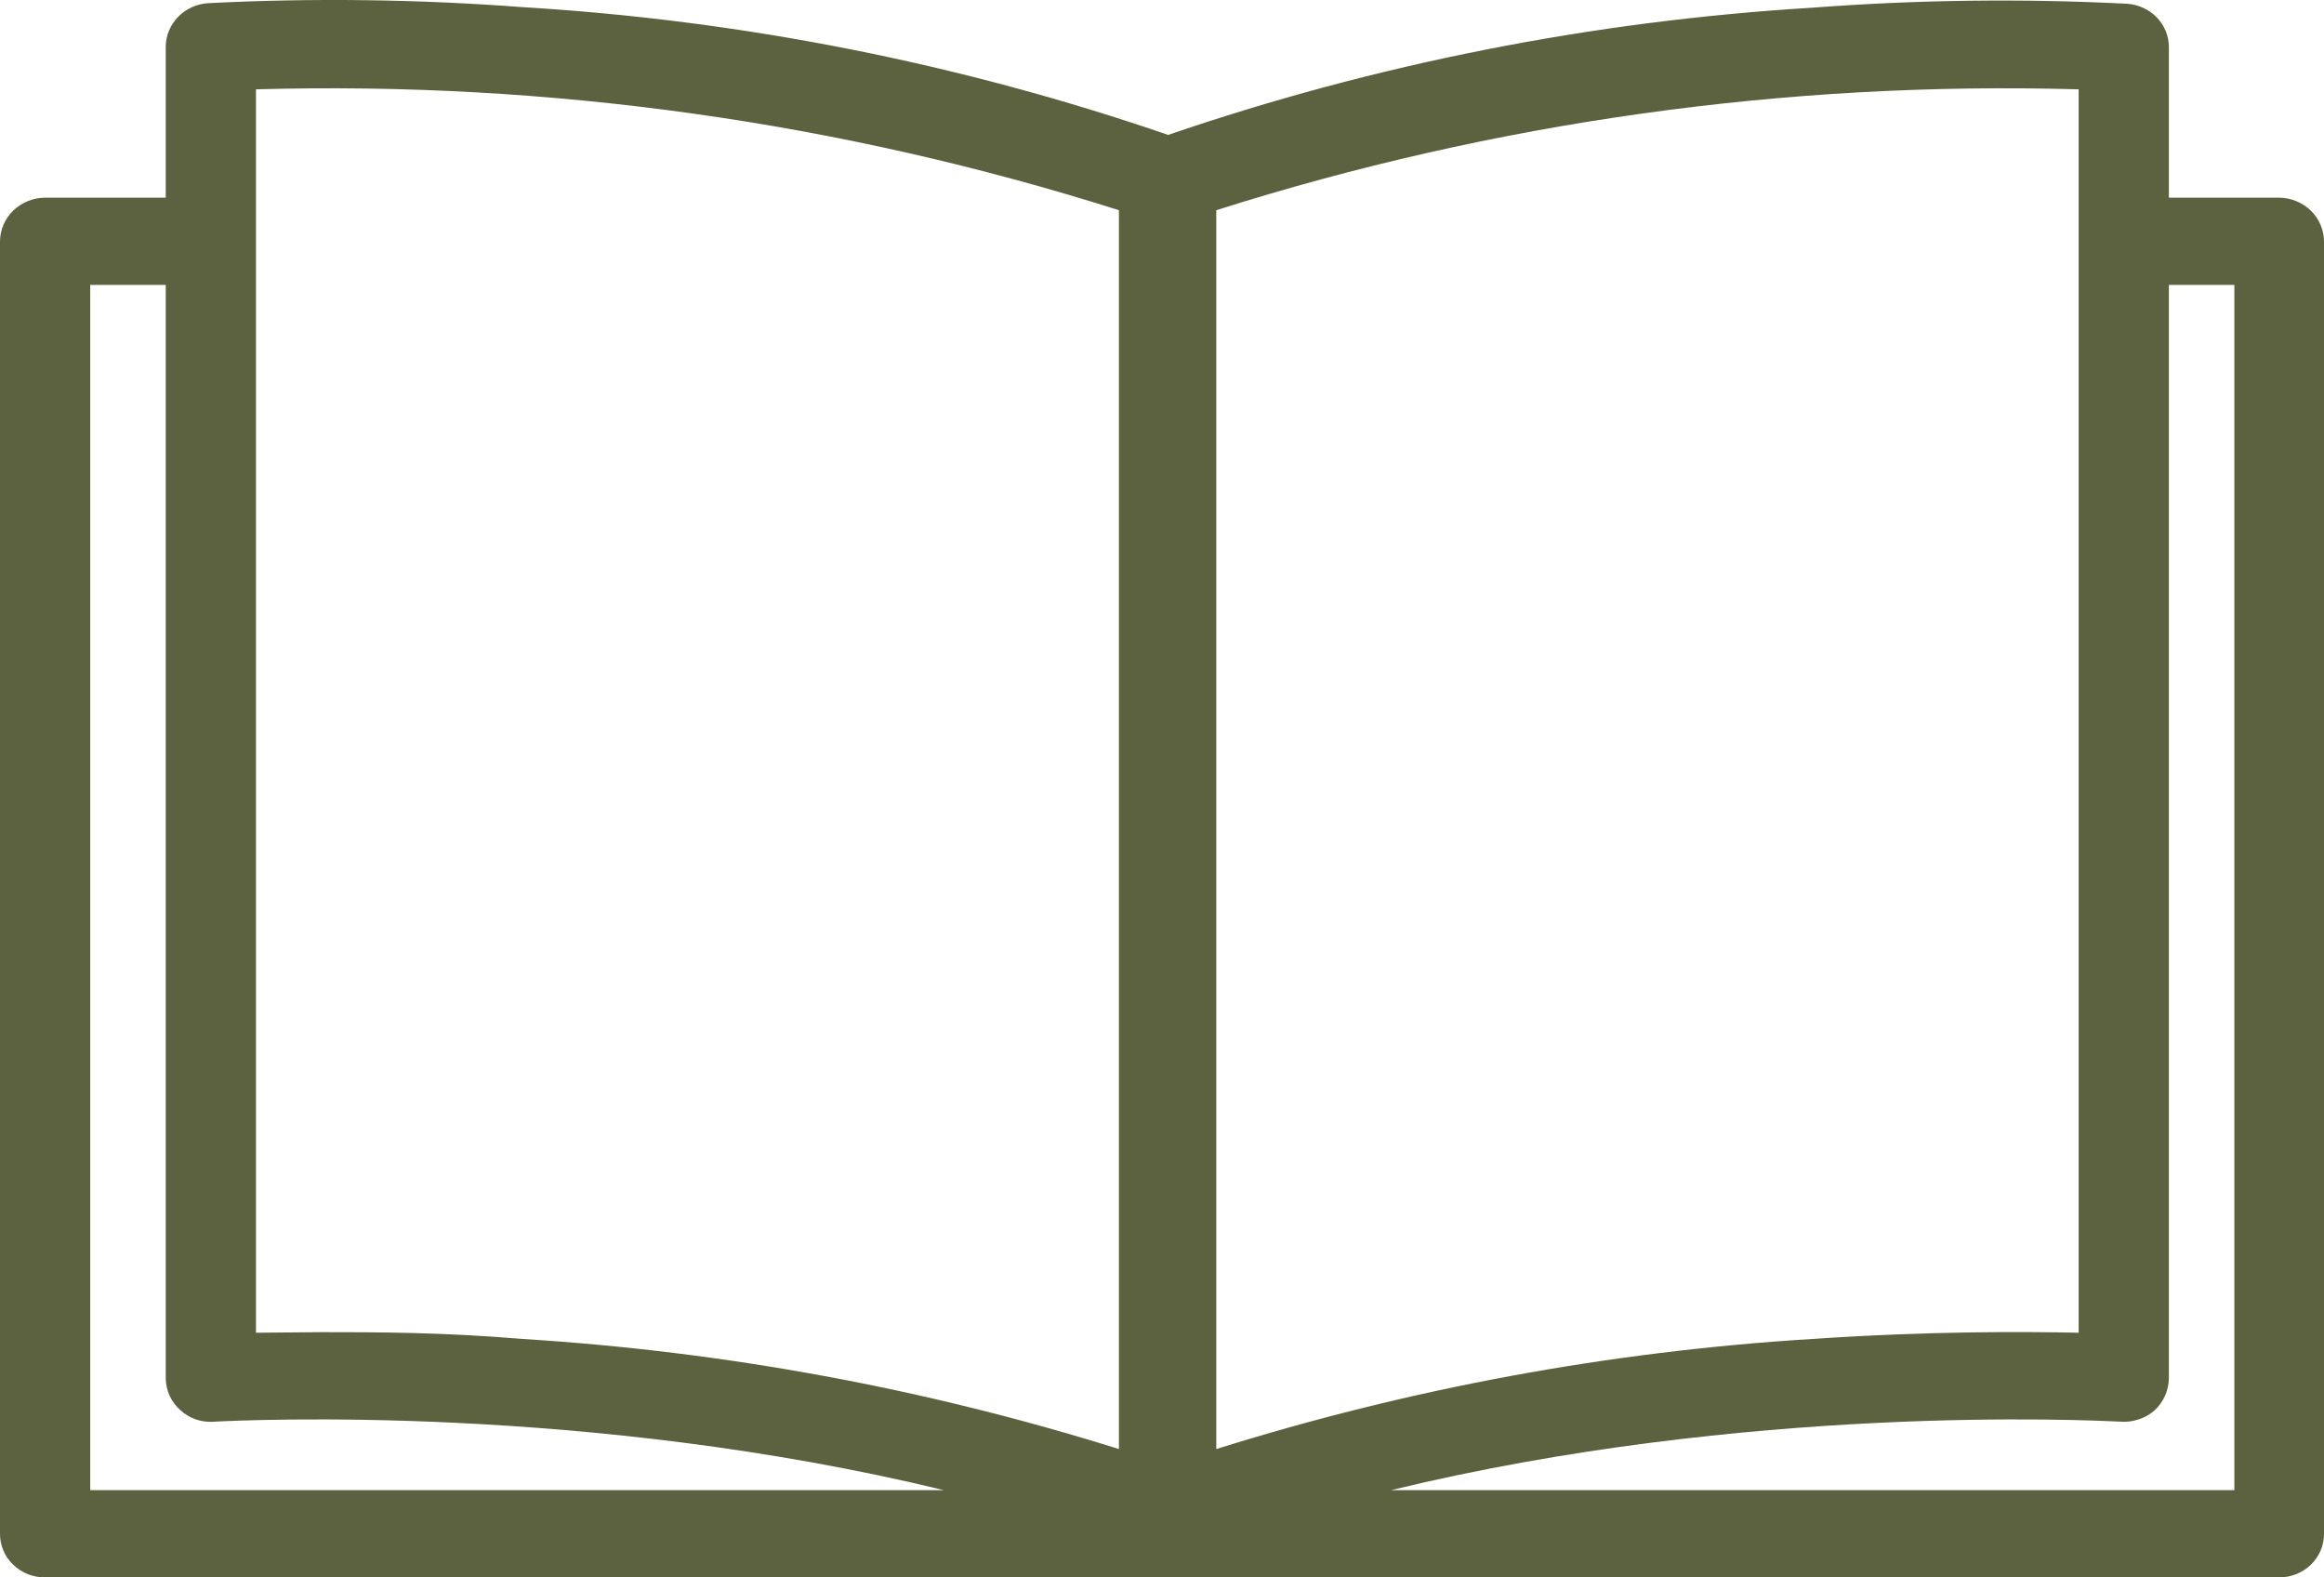
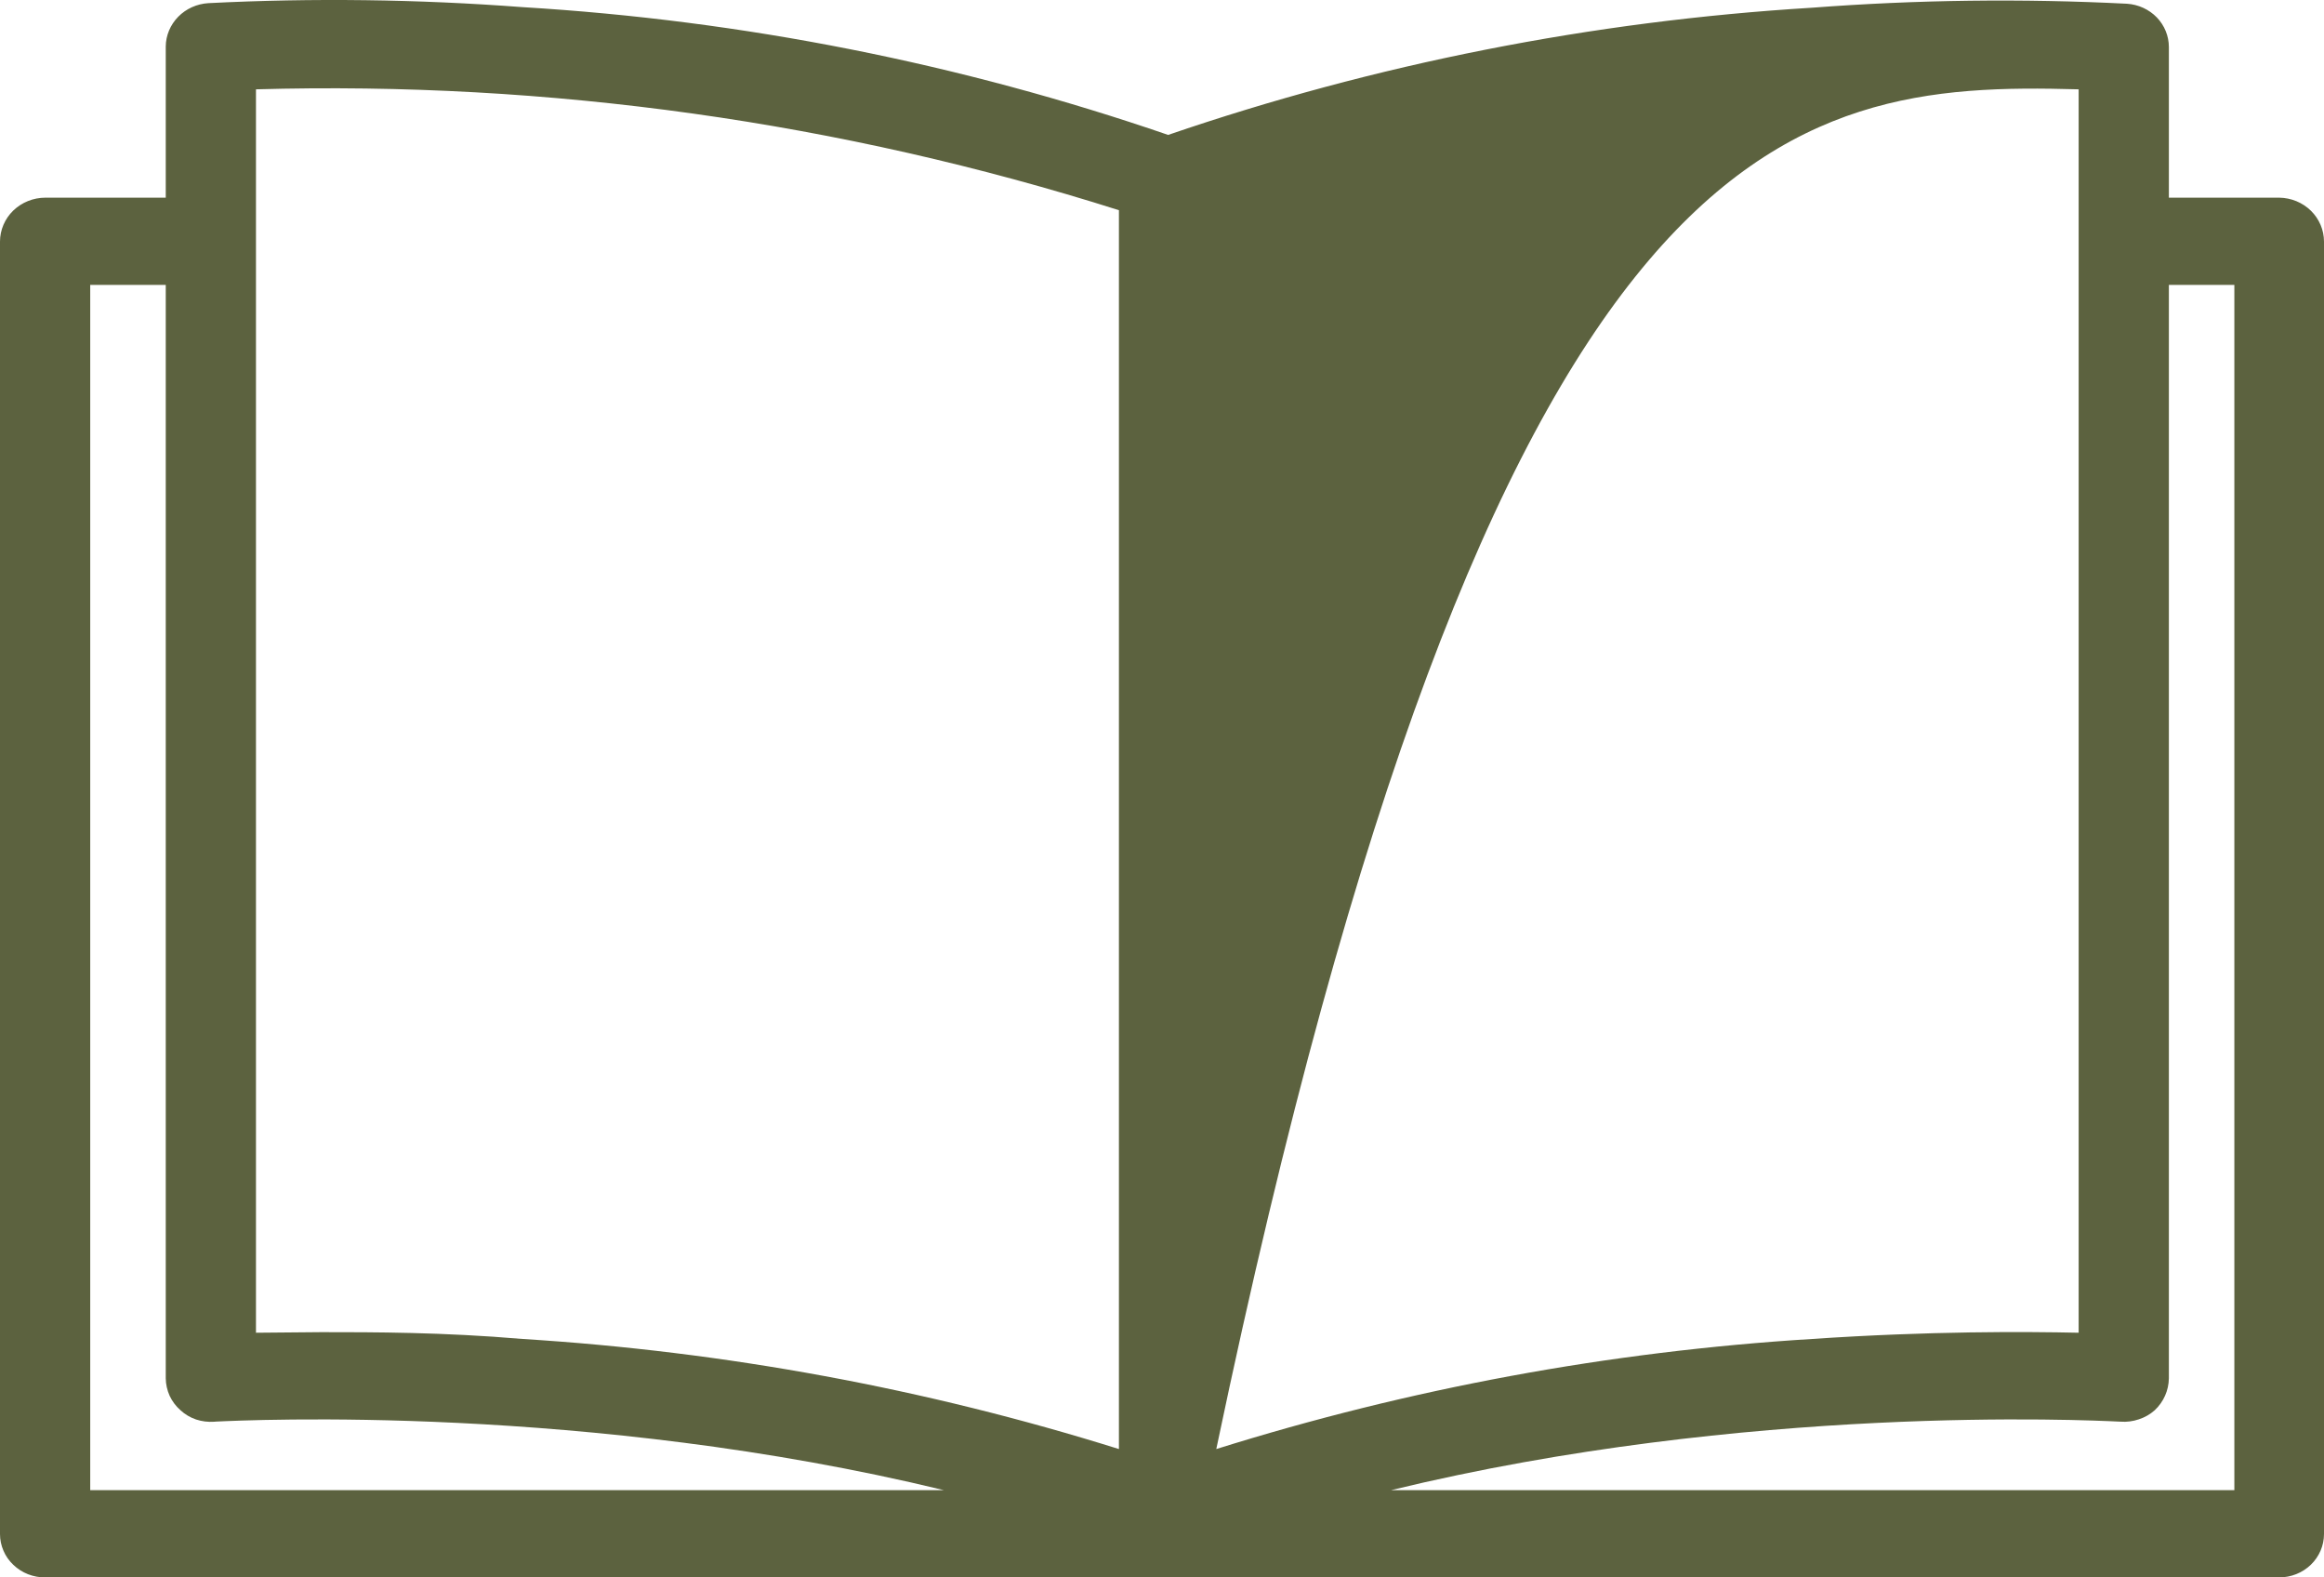
<svg xmlns="http://www.w3.org/2000/svg" width="28" height="19" viewBox="0 0 28 19" fill="none">
-   <path fill-rule="evenodd" clip-rule="evenodd" d="M1.997 0.56V2.381H0.547C0.402 2.381 0.263 2.437 0.16 2.536C0.058 2.635 2.02284e-09 2.77 2.02284e-09 2.91V18.478C-6.18815e-06 18.547 0.014 18.615 0.042 18.679C0.069 18.743 0.11 18.801 0.161 18.849C0.212 18.898 0.272 18.936 0.338 18.962C0.405 18.988 0.476 19.001 0.547 19H27.46C27.603 19 27.741 18.945 27.842 18.847C27.943 18.749 28 18.616 28 18.478V2.91C28 2.771 27.943 2.637 27.842 2.538C27.741 2.439 27.604 2.383 27.46 2.381H26.131V0.567C26.131 0.434 26.079 0.307 25.986 0.21C25.892 0.113 25.763 0.054 25.626 0.045C24.362 -0.019 23.094 -0.003 21.831 0.093C19.184 0.254 16.573 0.769 14.074 1.625C11.569 0.764 8.951 0.246 6.296 0.086C5.036 -0.009 3.771 -0.026 2.509 0.038C2.371 0.047 2.242 0.105 2.147 0.202C2.052 0.299 1.998 0.427 1.997 0.56ZM2.606 17.123C2.974 17.106 7.079 16.908 11.372 17.949H1.087V3.432H1.997V16.602C1.998 16.675 2.014 16.746 2.044 16.813C2.075 16.879 2.119 16.938 2.175 16.987C2.228 17.036 2.292 17.074 2.362 17.098C2.432 17.121 2.506 17.13 2.58 17.125C2.582 17.125 2.59 17.124 2.606 17.123ZM16.76 17.949H26.92V3.432H26.131V16.602C26.129 16.747 26.068 16.886 25.96 16.987C25.905 17.036 25.84 17.073 25.769 17.096C25.698 17.12 25.623 17.13 25.548 17.124C25.546 17.124 25.538 17.124 25.522 17.123C25.154 17.106 21.049 16.908 16.76 17.949ZM3.873 16.046C4.506 16.046 5.337 16.046 6.296 16.128C8.739 16.28 11.153 16.725 13.481 17.454V2.532C10.129 1.469 6.611 0.976 3.084 1.076V16.053L3.873 16.046ZM14.654 17.454V2.532C18.004 1.469 21.519 0.976 25.044 1.076V16.053C24.397 16.039 23.253 16.032 21.831 16.128C19.391 16.279 16.98 16.725 14.654 17.454Z" fill="#5C623F" />
+   <path fill-rule="evenodd" clip-rule="evenodd" d="M1.997 0.56V2.381H0.547C0.402 2.381 0.263 2.437 0.16 2.536C0.058 2.635 2.02284e-09 2.77 2.02284e-09 2.91V18.478C-6.18815e-06 18.547 0.014 18.615 0.042 18.679C0.069 18.743 0.11 18.801 0.161 18.849C0.212 18.898 0.272 18.936 0.338 18.962C0.405 18.988 0.476 19.001 0.547 19H27.46C27.603 19 27.741 18.945 27.842 18.847C27.943 18.749 28 18.616 28 18.478V2.91C28 2.771 27.943 2.637 27.842 2.538C27.741 2.439 27.604 2.383 27.46 2.381H26.131V0.567C26.131 0.434 26.079 0.307 25.986 0.21C25.892 0.113 25.763 0.054 25.626 0.045C24.362 -0.019 23.094 -0.003 21.831 0.093C19.184 0.254 16.573 0.769 14.074 1.625C11.569 0.764 8.951 0.246 6.296 0.086C5.036 -0.009 3.771 -0.026 2.509 0.038C2.371 0.047 2.242 0.105 2.147 0.202C2.052 0.299 1.998 0.427 1.997 0.56ZM2.606 17.123C2.974 17.106 7.079 16.908 11.372 17.949H1.087V3.432H1.997V16.602C1.998 16.675 2.014 16.746 2.044 16.813C2.075 16.879 2.119 16.938 2.175 16.987C2.228 17.036 2.292 17.074 2.362 17.098C2.432 17.121 2.506 17.13 2.58 17.125C2.582 17.125 2.59 17.124 2.606 17.123ZM16.76 17.949H26.92V3.432H26.131V16.602C26.129 16.747 26.068 16.886 25.96 16.987C25.905 17.036 25.84 17.073 25.769 17.096C25.698 17.12 25.623 17.13 25.548 17.124C25.546 17.124 25.538 17.124 25.522 17.123C25.154 17.106 21.049 16.908 16.76 17.949ZM3.873 16.046C4.506 16.046 5.337 16.046 6.296 16.128C8.739 16.28 11.153 16.725 13.481 17.454V2.532C10.129 1.469 6.611 0.976 3.084 1.076V16.053L3.873 16.046ZM14.654 17.454C18.004 1.469 21.519 0.976 25.044 1.076V16.053C24.397 16.039 23.253 16.032 21.831 16.128C19.391 16.279 16.98 16.725 14.654 17.454Z" fill="#5C623F" />
</svg>